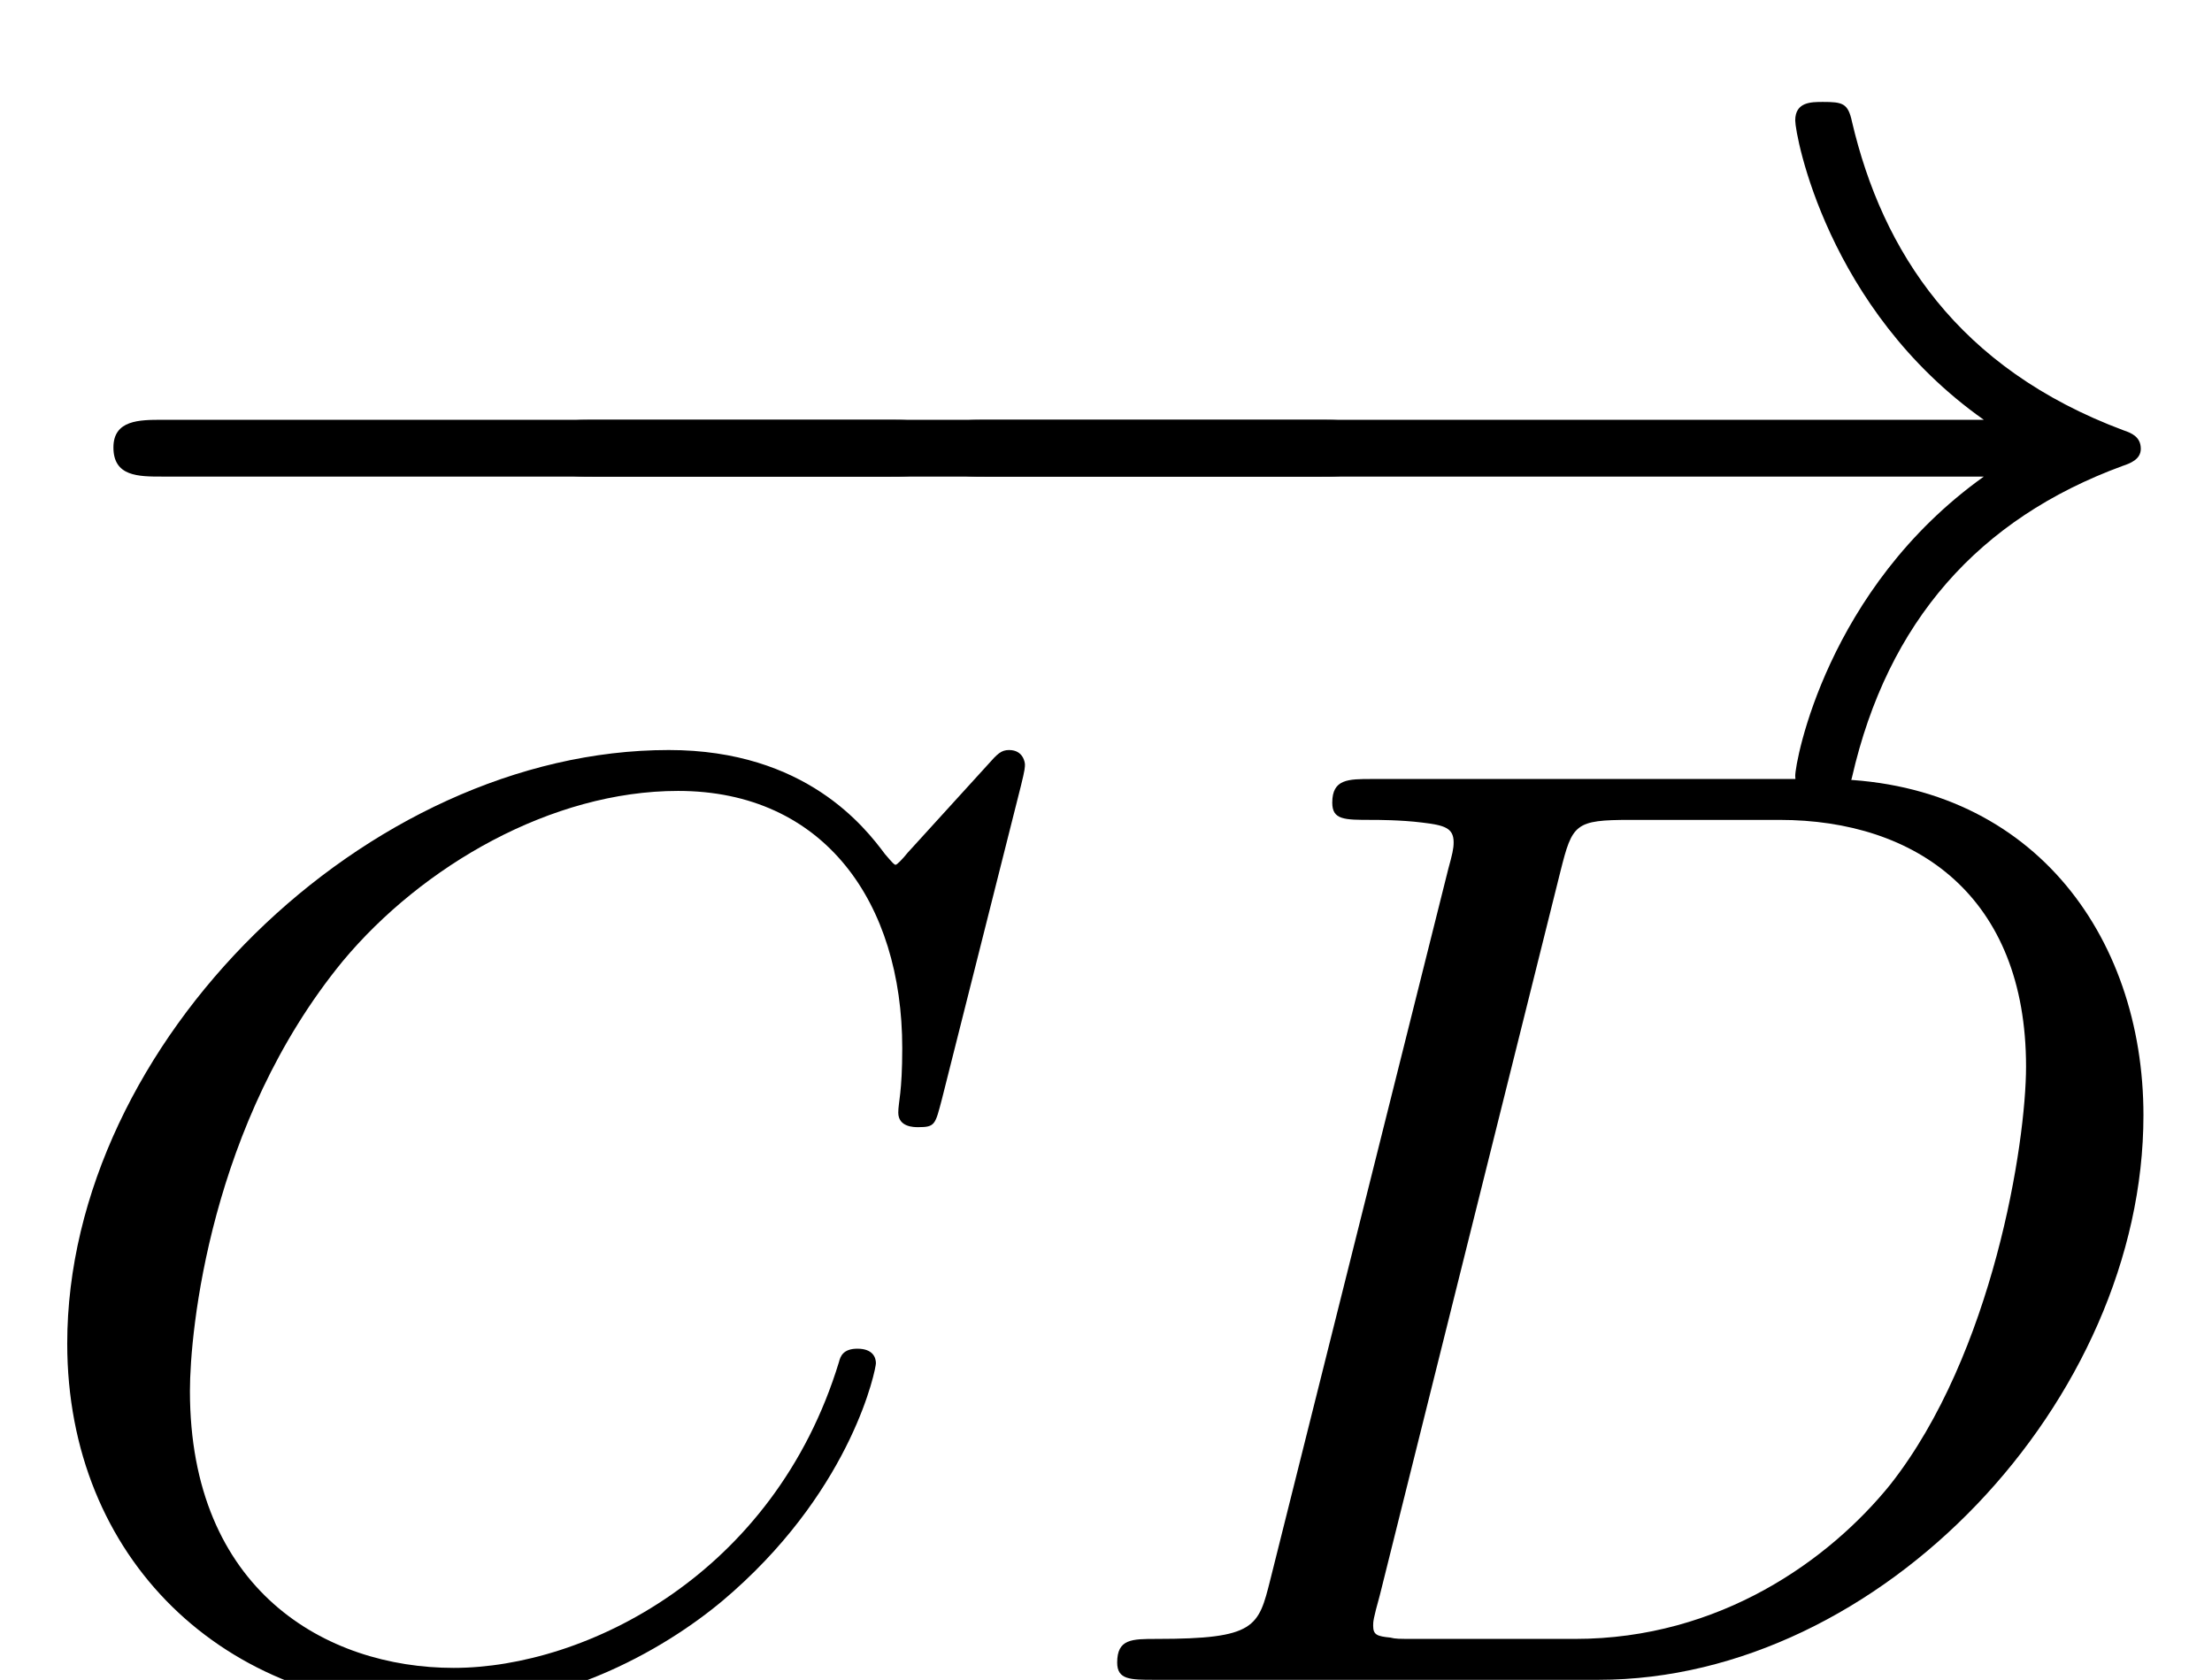
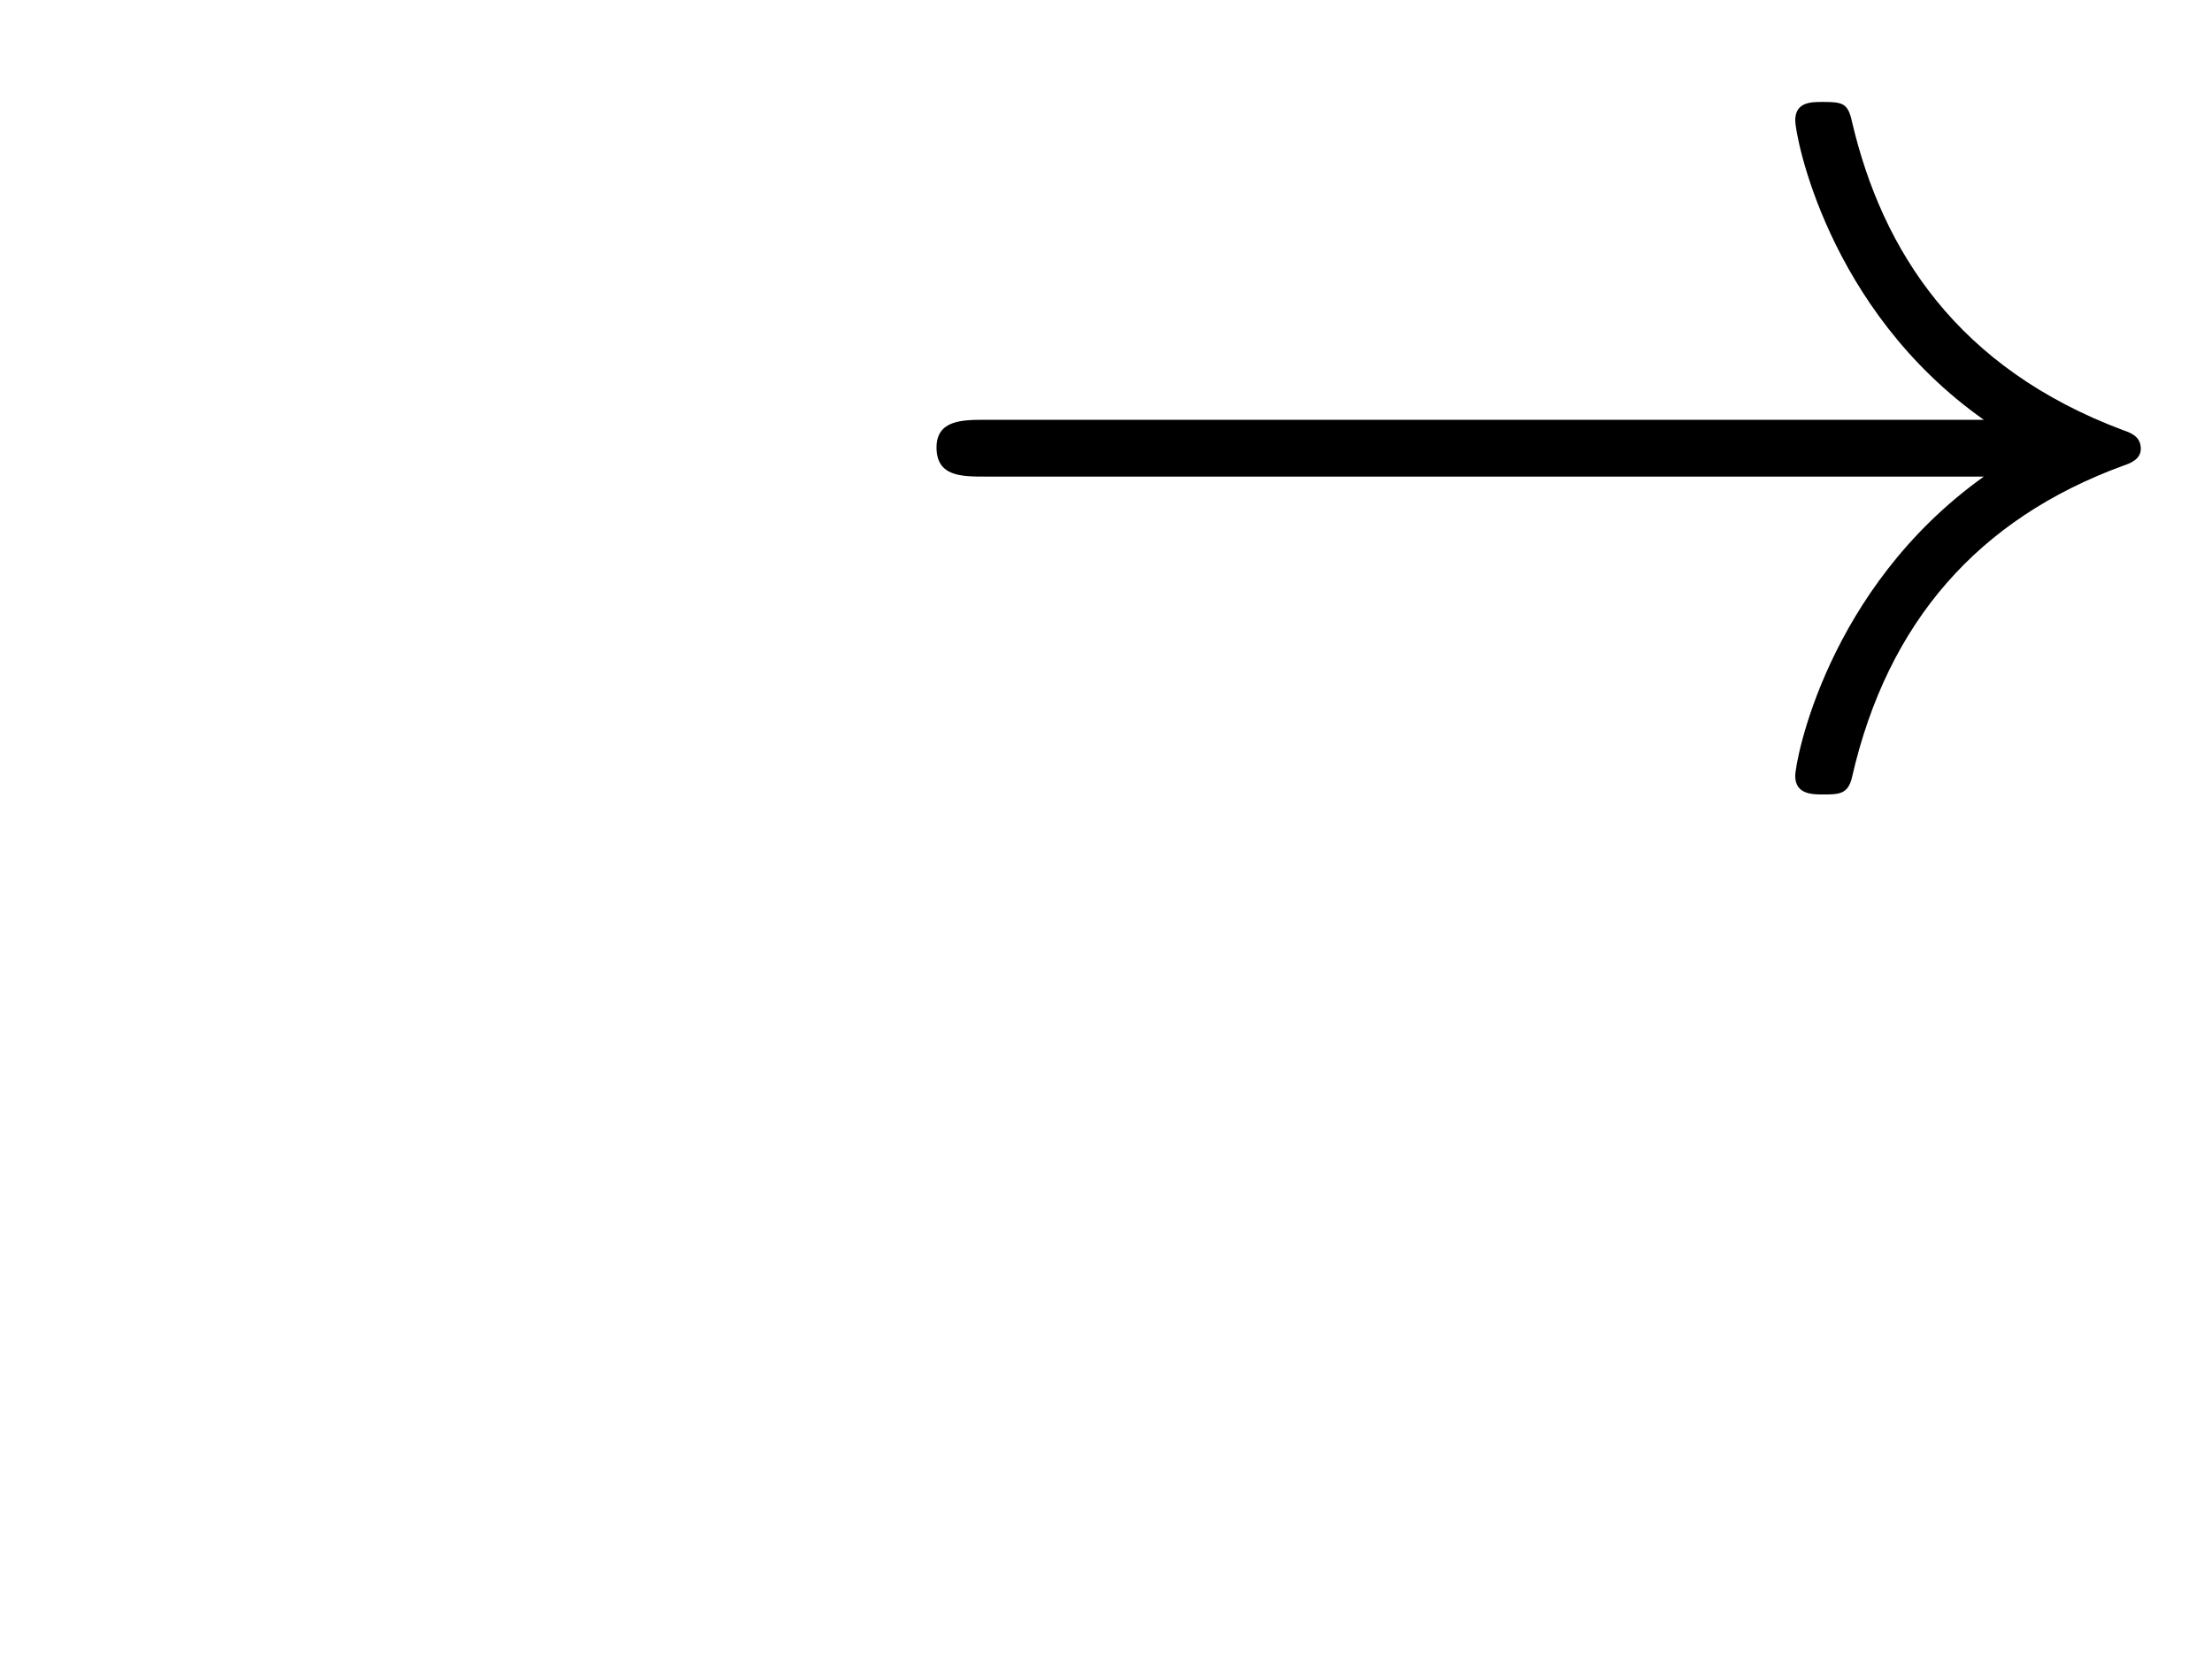
<svg xmlns="http://www.w3.org/2000/svg" xmlns:xlink="http://www.w3.org/1999/xlink" height="11.421pt" version="1.1" viewBox="70.735 57.322 15.036 11.421" width="15.036pt">
  <defs>
-     <path d="M6.052 -2.053C6.214 -2.053 6.384 -2.053 6.384 -2.251C6.384 -2.439 6.205 -2.439 6.052 -2.439H1.103C0.95 -2.439 0.771 -2.439 0.771 -2.251C0.771 -2.053 0.941 -2.053 1.103 -2.053H6.052Z" id="g0-0" />
    <path d="M7.63 -2.053C6.563 -1.291 6.348 -0.117 6.348 -0.018C6.348 0.108 6.465 0.108 6.536 0.108C6.644 0.108 6.707 0.108 6.734 -0.009C6.976 -1.067 7.595 -1.766 8.572 -2.125C8.626 -2.143 8.697 -2.17 8.697 -2.242C8.697 -2.322 8.635 -2.349 8.581 -2.367C7.451 -2.789 6.94 -3.587 6.734 -4.465C6.707 -4.591 6.671 -4.6 6.536 -4.6C6.456 -4.6 6.348 -4.6 6.348 -4.474C6.348 -4.376 6.563 -3.192 7.63 -2.439H0.843C0.69 -2.439 0.511 -2.439 0.511 -2.251C0.511 -2.053 0.681 -2.053 0.843 -2.053H7.63Z" id="g0-33" />
-     <path d="M6.94 -6.079C6.967 -6.187 6.967 -6.205 6.967 -6.223C6.967 -6.232 6.958 -6.321 6.859 -6.321C6.805 -6.321 6.779 -6.294 6.716 -6.223L6.169 -5.622C6.133 -5.577 6.097 -5.541 6.088 -5.541S6.07 -5.55 6.016 -5.613C5.882 -5.792 5.478 -6.321 4.546 -6.321C2.493 -6.321 0.457 -4.331 0.457 -2.286C0.457 -0.825 1.524 0.197 2.968 0.197C3.9 0.197 4.636 -0.287 4.985 -0.601C5.801 -1.327 5.954 -2.116 5.954 -2.152S5.936 -2.251 5.828 -2.251C5.73 -2.251 5.712 -2.197 5.703 -2.161C5.263 -0.717 3.981 -0.081 3.084 -0.081C2.215 -0.081 1.291 -0.61 1.291 -1.964C1.291 -2.367 1.426 -3.784 2.331 -4.887C2.869 -5.532 3.748 -6.043 4.609 -6.043C5.604 -6.043 6.133 -5.281 6.133 -4.295C6.133 -3.99 6.106 -3.927 6.106 -3.856C6.106 -3.757 6.214 -3.757 6.241 -3.757C6.357 -3.757 6.357 -3.775 6.402 -3.945L6.94 -6.079Z" id="g1-67" />
-     <path d="M1.444 -0.681C1.363 -0.359 1.345 -0.278 0.672 -0.278C0.502 -0.278 0.403 -0.278 0.403 -0.117C0.403 0 0.493 0 0.655 0H3.676C5.595 0 7.379 -1.901 7.379 -3.838C7.379 -5.066 6.608 -6.124 5.209 -6.124H2.134C1.973 -6.124 1.865 -6.124 1.865 -5.963C1.865 -5.846 1.946 -5.846 2.134 -5.846C2.17 -5.846 2.331 -5.846 2.475 -5.828C2.627 -5.81 2.69 -5.792 2.69 -5.694C2.69 -5.649 2.681 -5.613 2.654 -5.514L1.444 -0.681ZM3.416 -5.496C3.497 -5.819 3.515 -5.846 3.891 -5.846H4.905C5.837 -5.846 6.581 -5.326 6.581 -4.169C6.581 -3.649 6.357 -2.215 5.658 -1.327C5.245 -0.816 4.501 -0.278 3.515 -0.278H2.439C2.313 -0.278 2.295 -0.278 2.26 -0.287C2.17 -0.296 2.143 -0.305 2.143 -0.368C2.143 -0.395 2.143 -0.412 2.188 -0.574L3.416 -5.496Z" id="g1-68" />
  </defs>
  <g id="page1">
    <use x="70.735" xlink:href="#g0-0" y="62.615" />
    <use x="73.663" xlink:href="#g0-0" y="62.615" />
    <use x="76.59" xlink:href="#g0-33" y="62.615" />
    <use x="70.735" xlink:href="#g1-67" y="68.742" />
    <use x="77.926" xlink:href="#g1-68" y="68.742" />
  </g>
</svg>